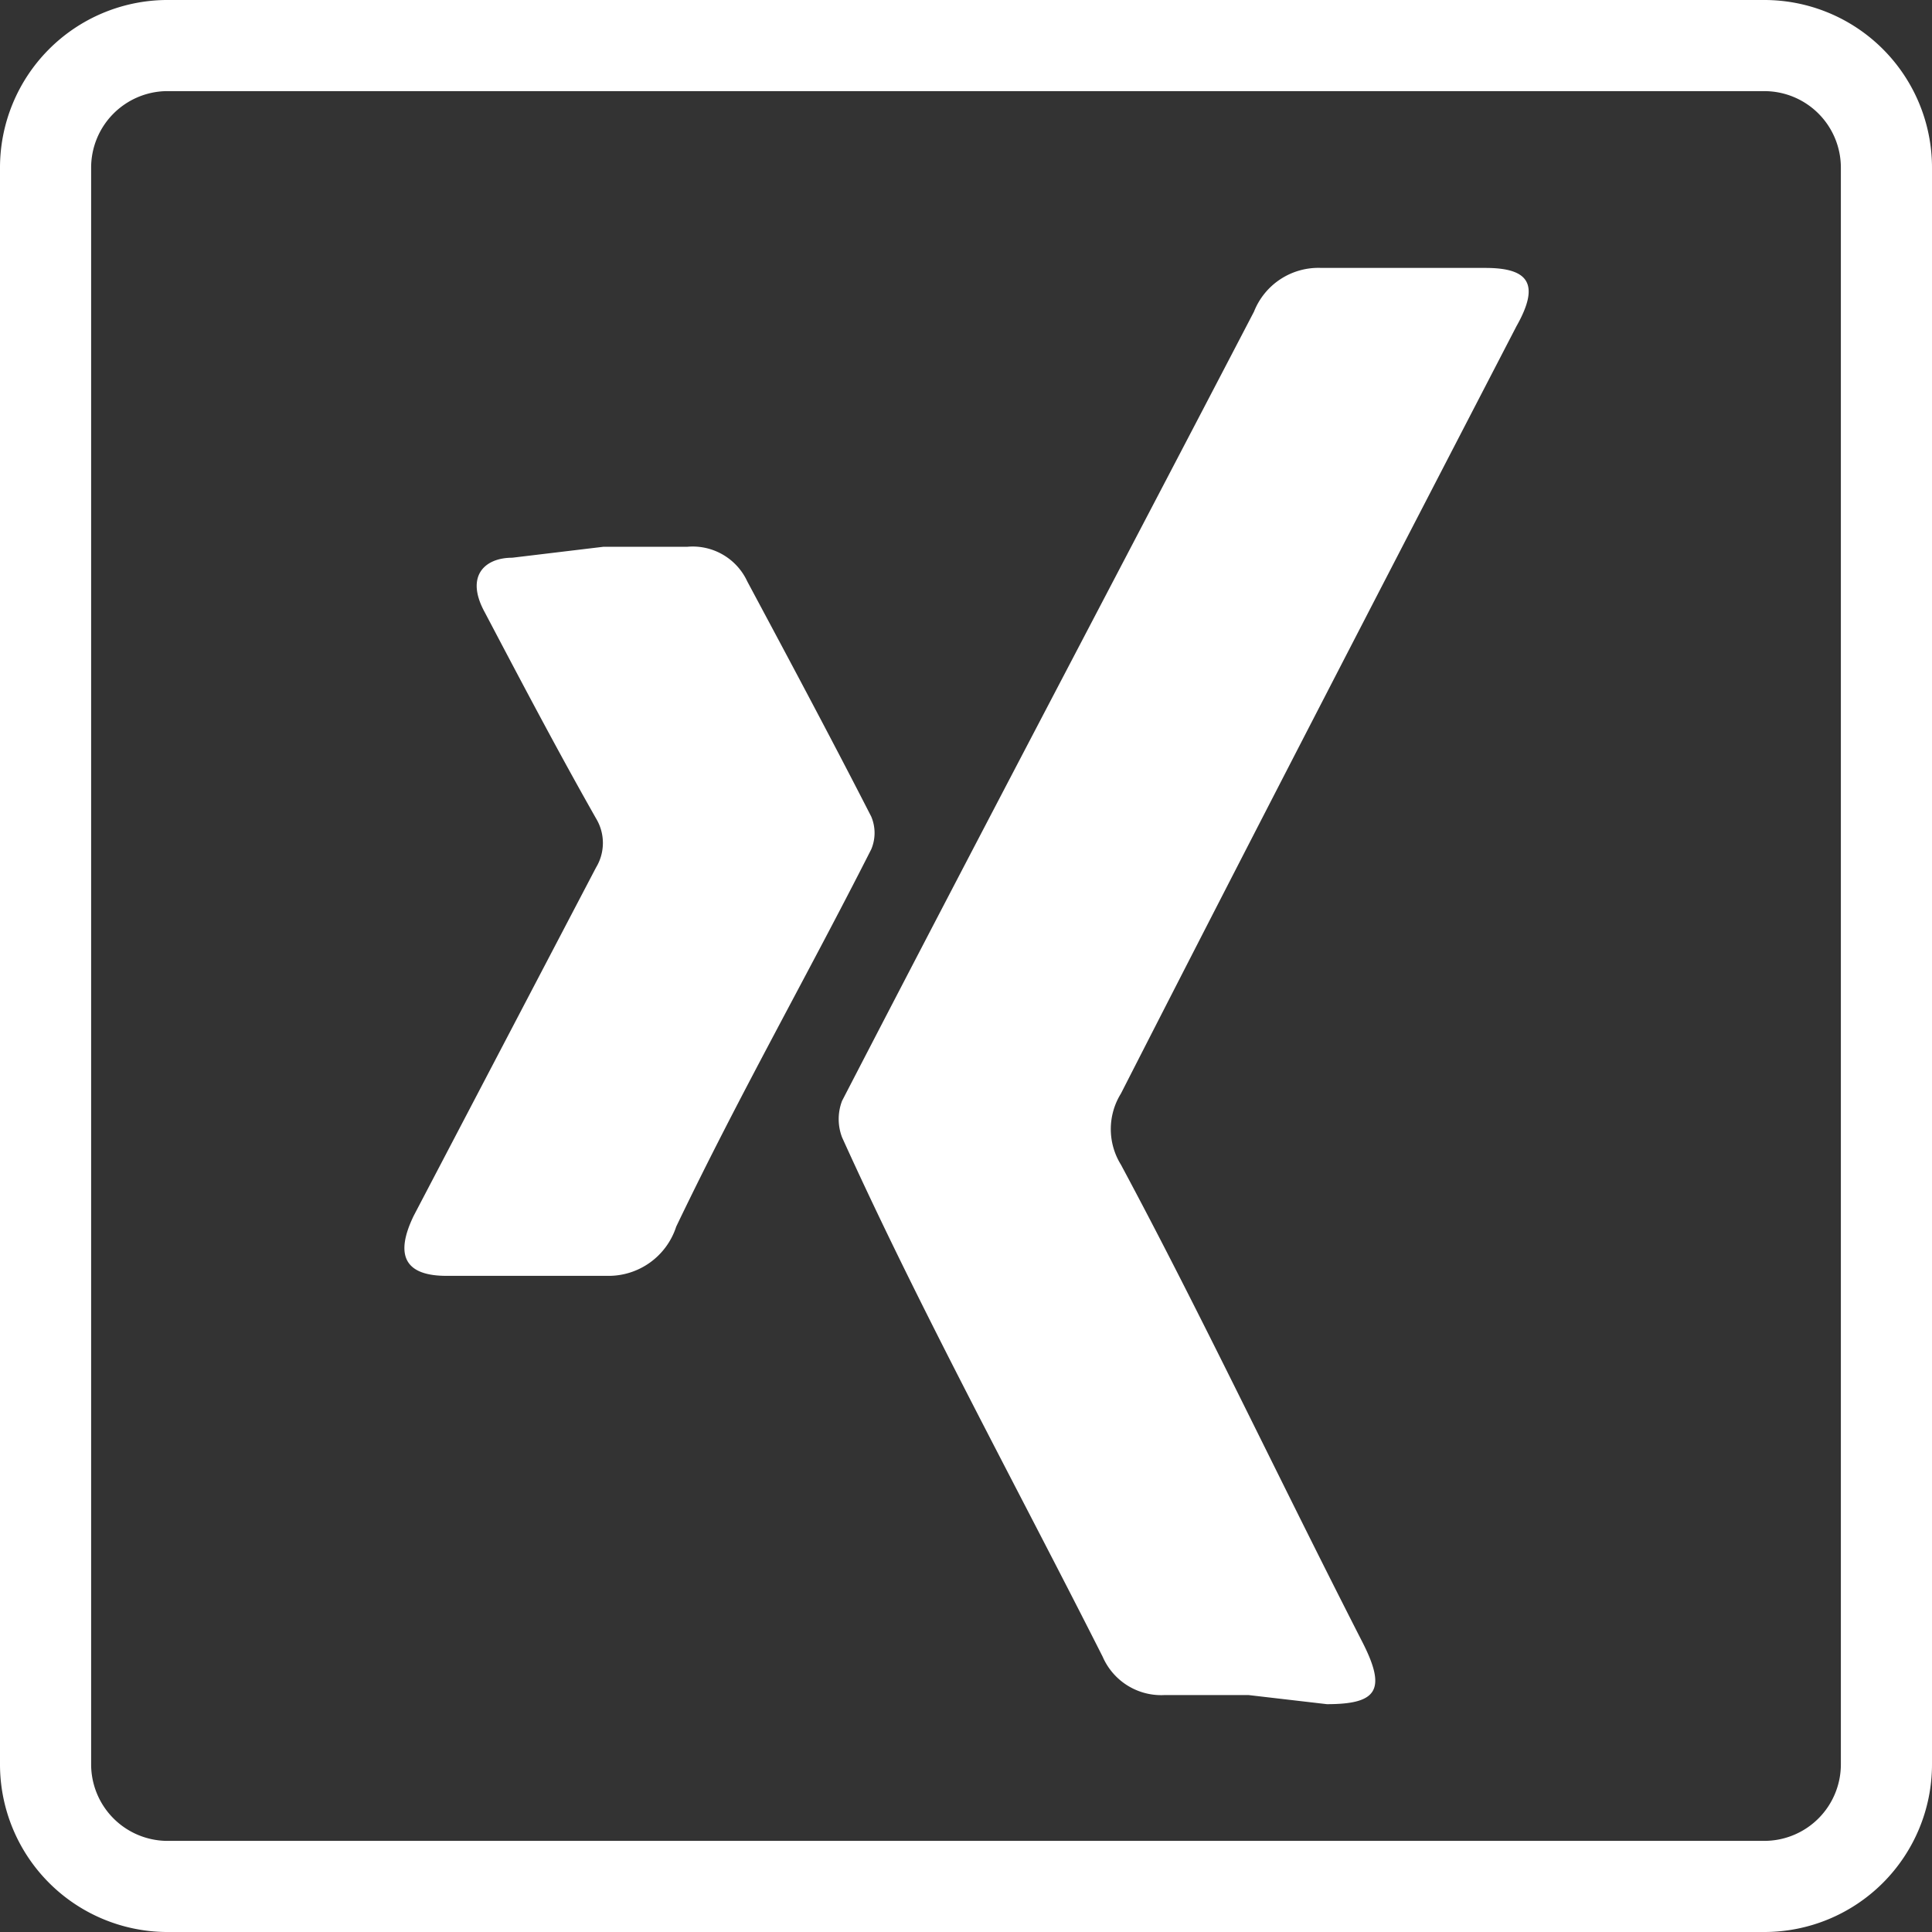
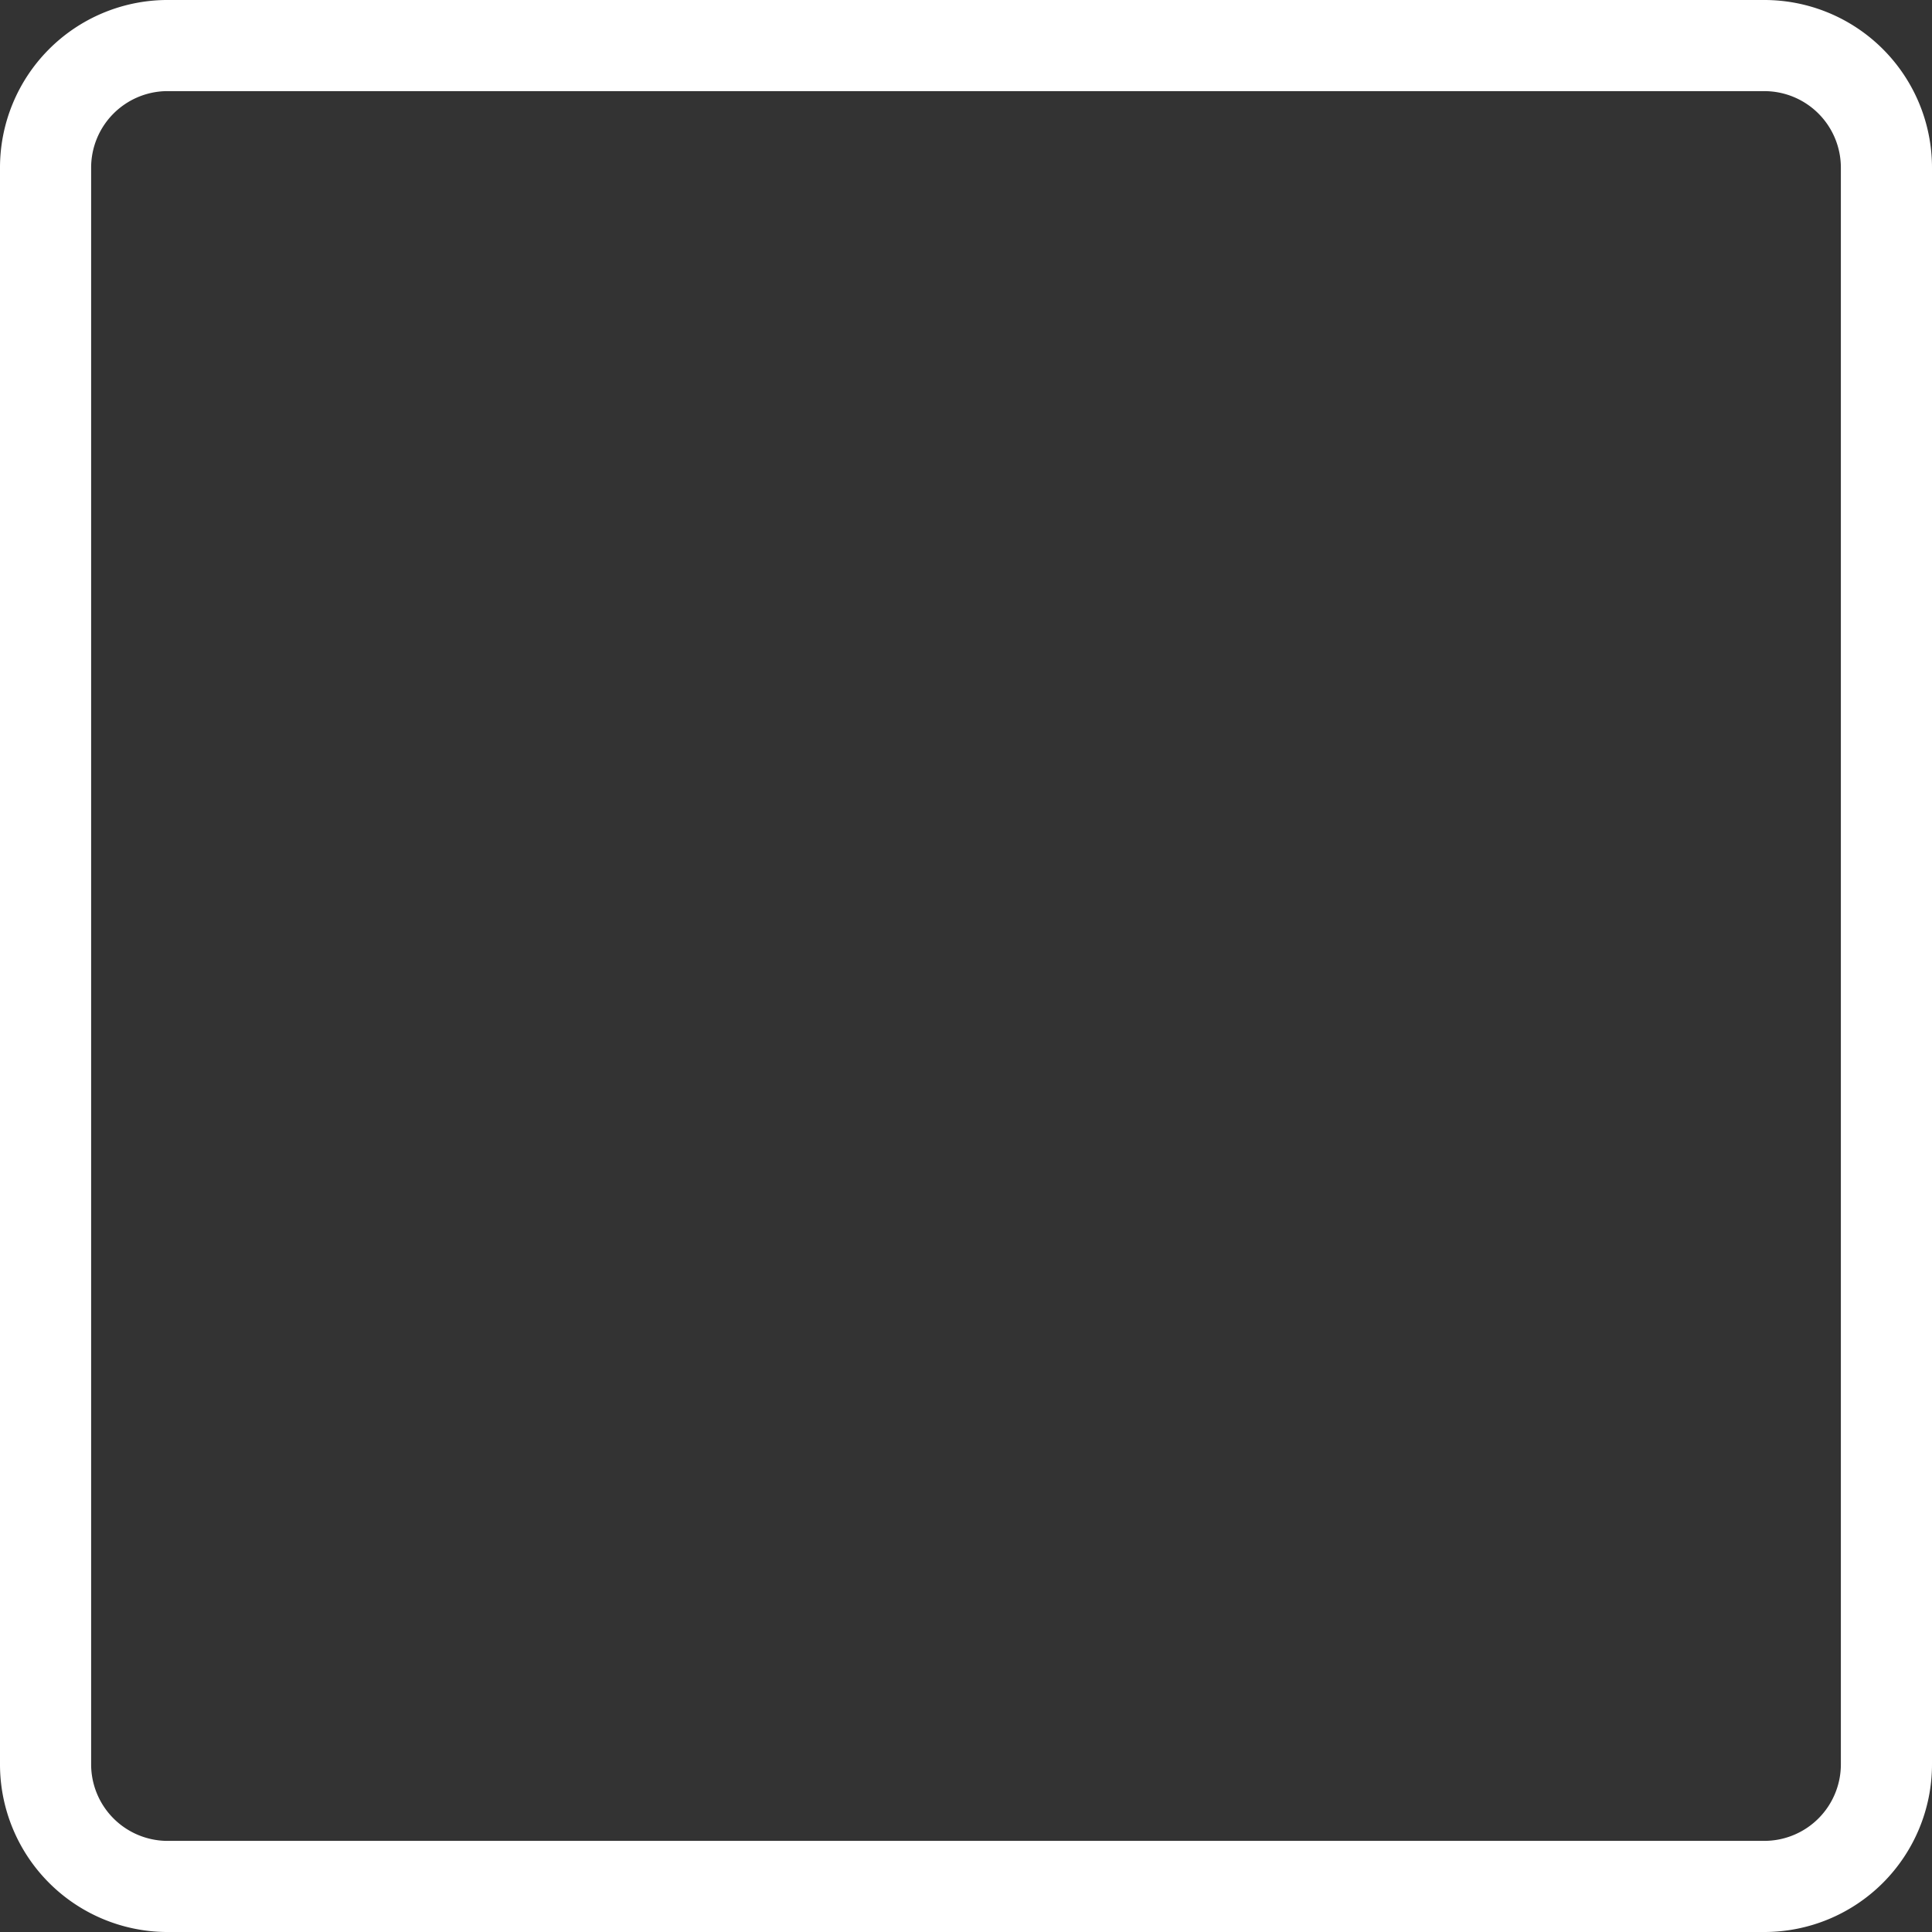
<svg xmlns="http://www.w3.org/2000/svg" viewBox="0 0 10.6 10.6">
  <rect x="0" y="0" width="10.6" height="10.6" fill="#333333" stroke="none" />
  <defs>
    <style>.cls-1{fill:#fff;}</style>
  </defs>
  <g id="Ebene_2" data-name="Ebene 2">
    <g id="Ebene_1-2" data-name="Ebene 1">
      <path class="cls-1" d="M9.68,10.6H.91A.92.92,0,0,1,0,9.68V.92A.92.92,0,0,1,.91,0H9.68a.92.92,0,0,1,.92.92V9.68A.92.92,0,0,1,9.68,10.6ZM.91.5A.42.42,0,0,0,.5.92V9.68a.42.42,0,0,0,.41.42H9.68a.42.42,0,0,0,.42-.42V.92A.42.42,0,0,0,9.68.5Z" />
-       <path class="cls-1" d="M6.85,9.3c-.16,0-.31,0-.46,0a.35.35,0,0,1-.34-.21c-.48-.95-1-1.9-1.43-2.85a.28.28,0,0,1,0-.2c.75-1.45,1.51-2.89,2.26-4.33a.38.38,0,0,1,.37-.24h.9c.24,0,.3.09.17.32C7.6,3.18,6.88,4.57,6.15,6a.37.37,0,0,0,0,.39C6.59,7.21,7,8.08,7.47,9c.14.27.09.35-.19.35Z" />
-       <path class="cls-1" d="M3.31,3h.46a.33.33,0,0,1,.33.19c.23.43.46.86.68,1.29a.23.23,0,0,1,0,.18C4.42,5.37,4.06,6,3.71,6.73A.39.39,0,0,1,3.33,7H2.45q-.34,0-.18-.33l1-1.91a.26.26,0,0,0,0-.27c-.21-.37-.41-.75-.61-1.13-.11-.2,0-.3.15-.3Z" />
    </g>
  </g>
</svg>